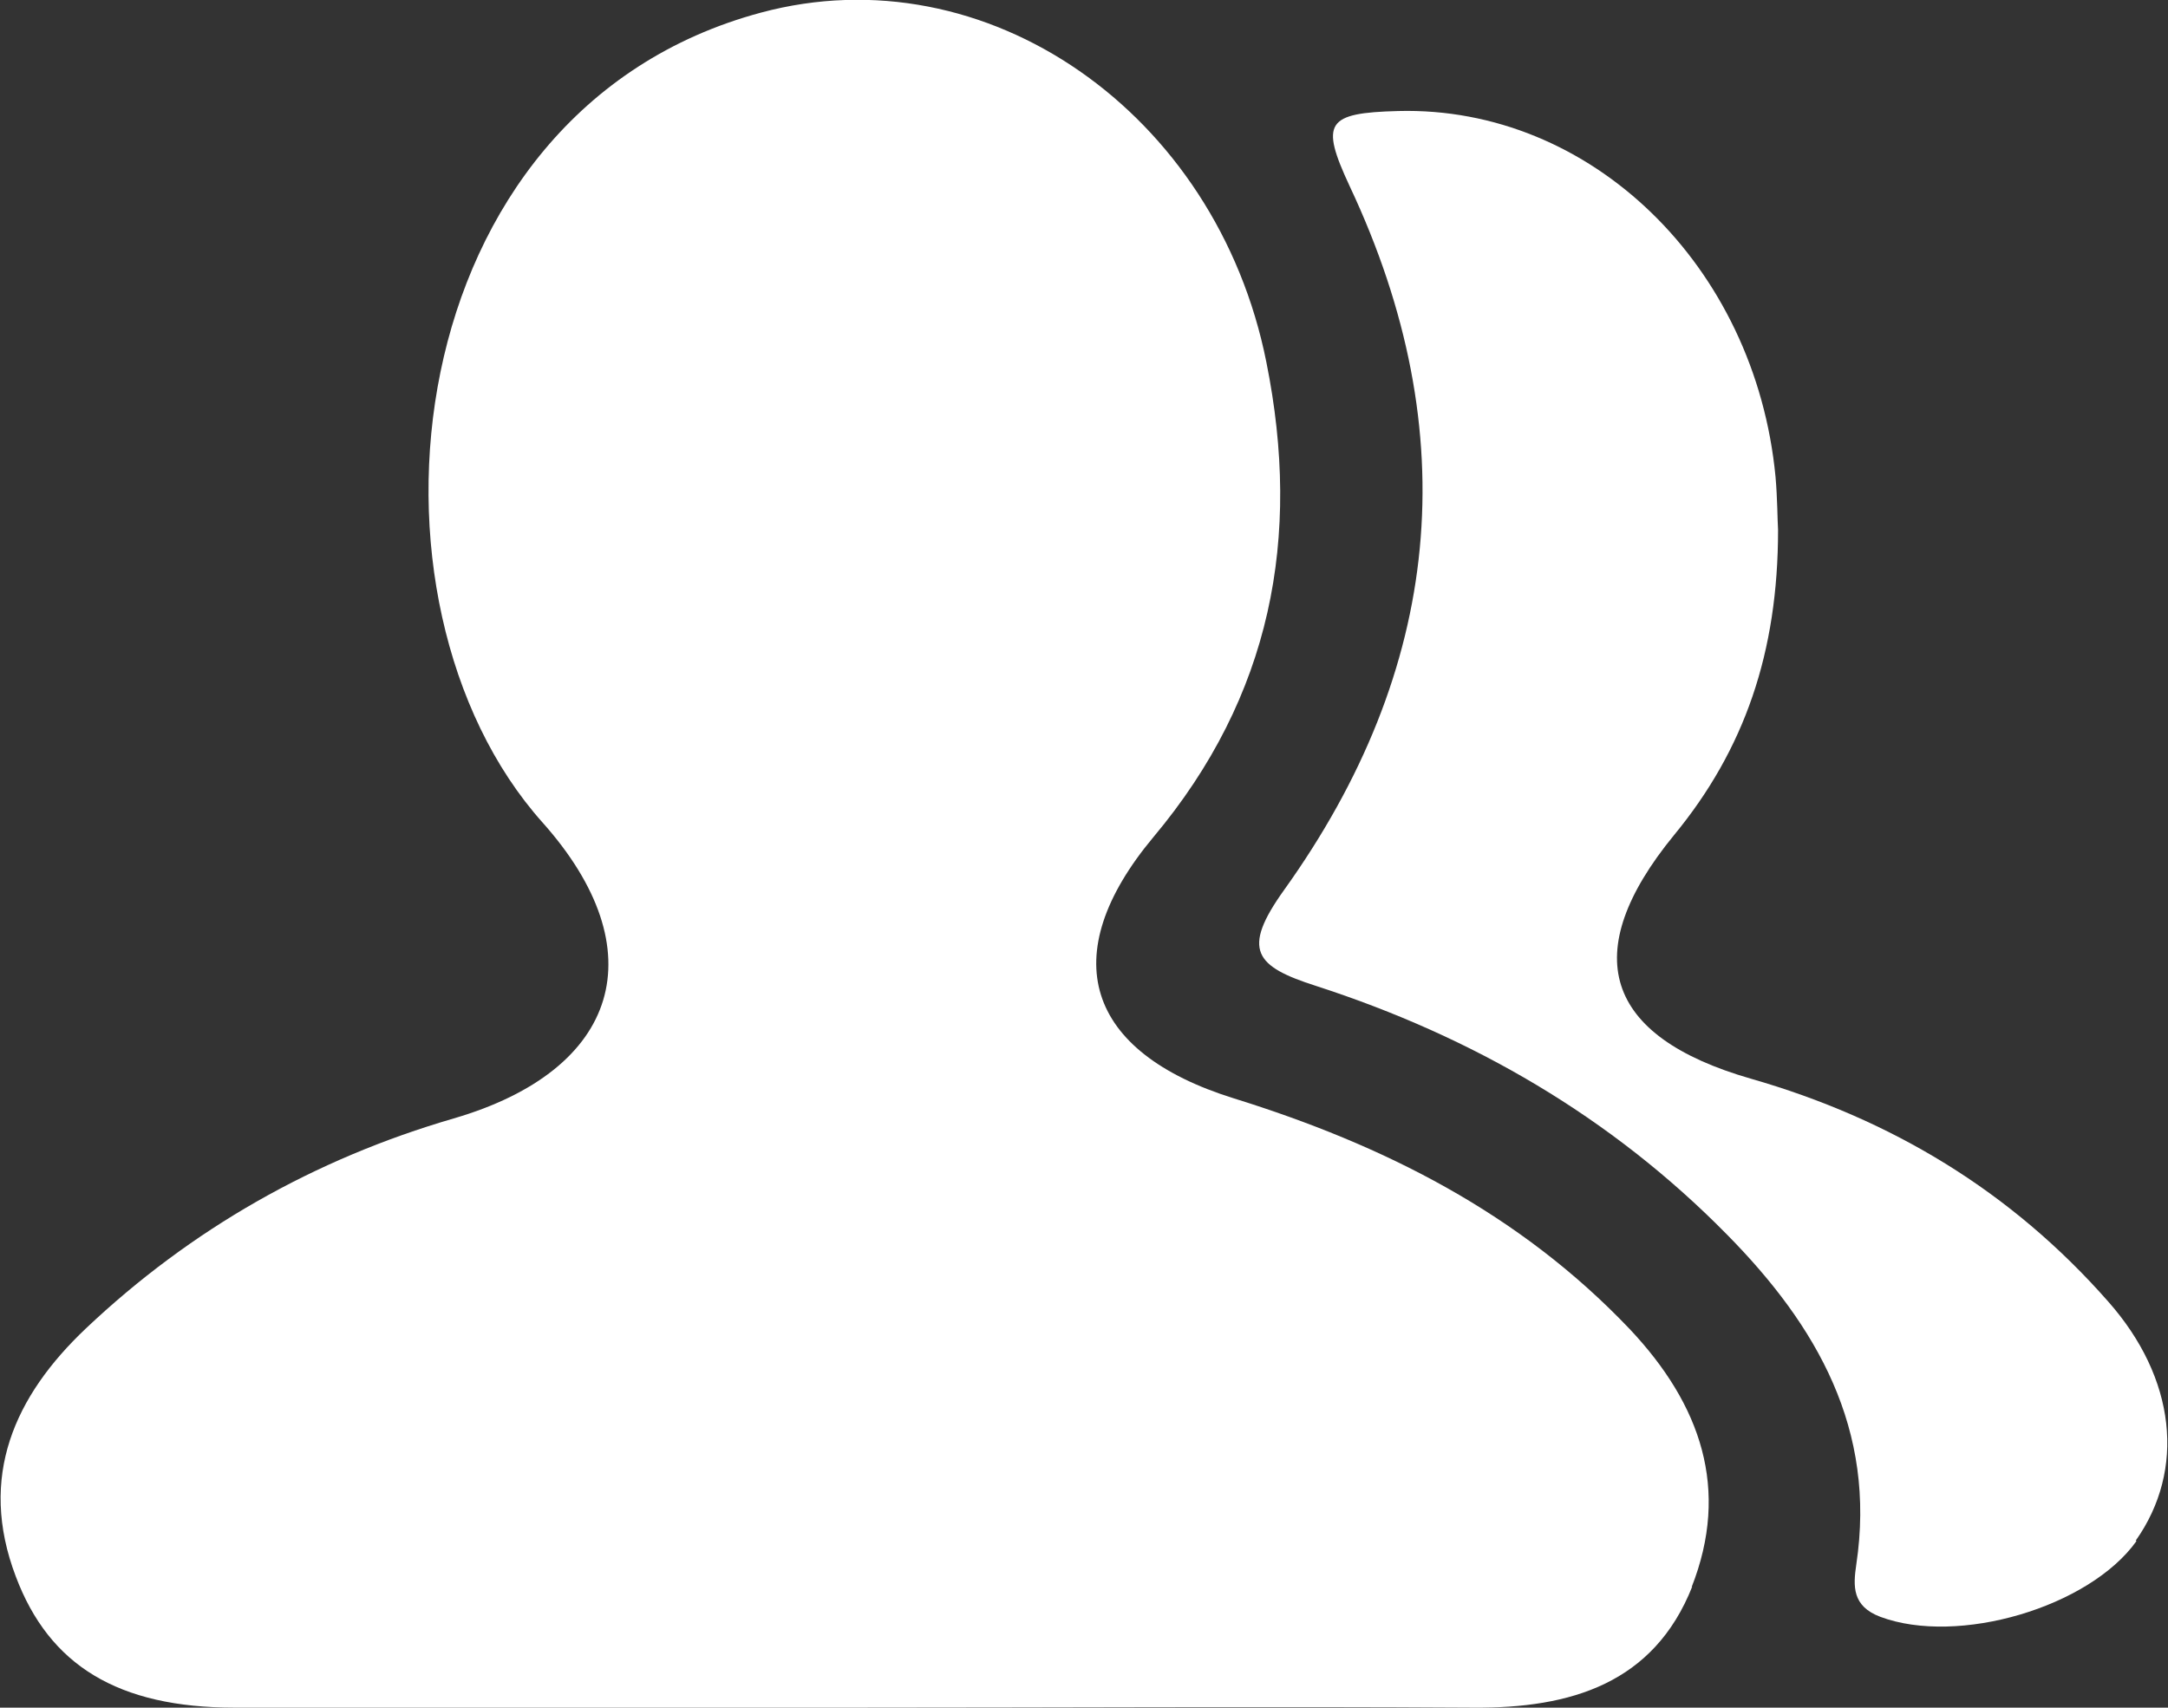
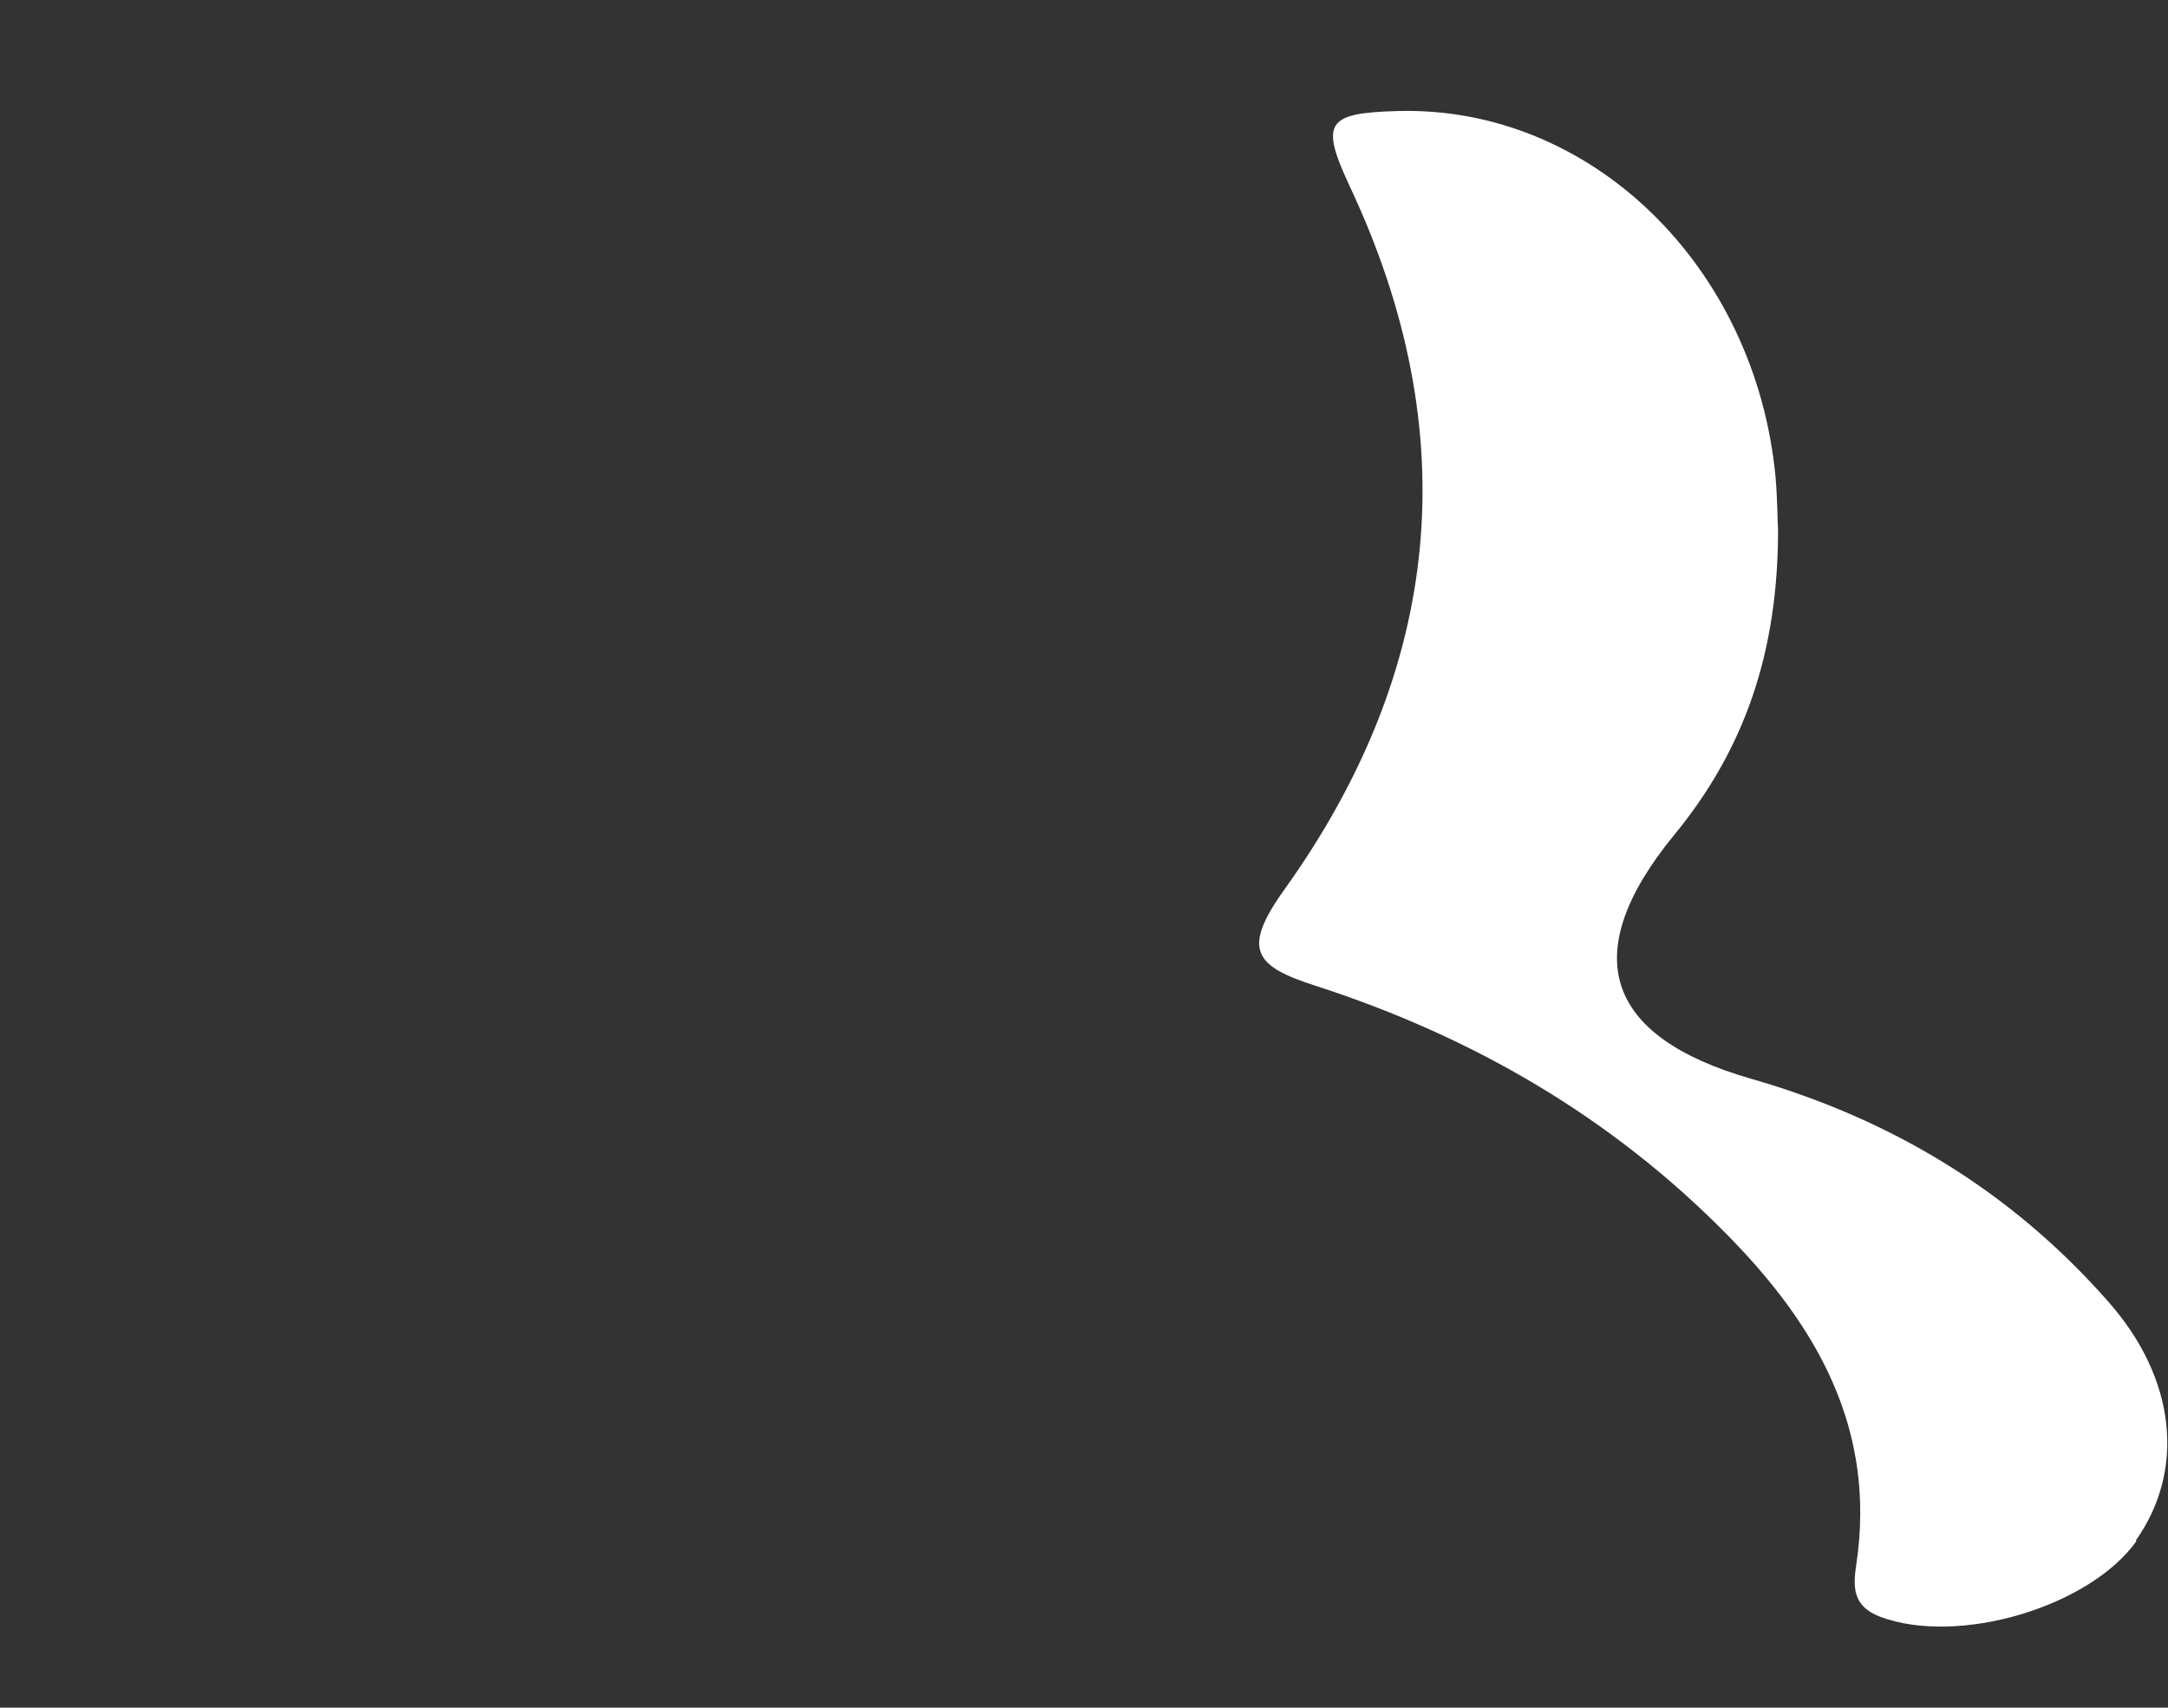
<svg xmlns="http://www.w3.org/2000/svg" id="_图层_2" data-name="图层 2" viewBox="0 0 34.36 27.07">
  <rect x="0" y="0" width="34.36" height="27.07" fill="#333333" stroke="none" />
  <defs>
    <style>
      .cls-1 {
        fill: #fff;
        stroke-width: 0px;
      }
    </style>
  </defs>
  <g id="_图层_1-2" data-name="图层 1">
    <g>
      <path class="cls-1" d="m33.86,24.43c-.75,1.05-2.83,1.66-4.06,1.2-.45-.17-.43-.49-.38-.83.32-2.14-.62-3.78-2.05-5.23-1.84-1.87-4.04-3.14-6.51-3.94-.97-.31-1.19-.57-.51-1.52,2.5-3.49,2.89-7.23,1.04-11.16-.47-1.01-.37-1.16.77-1.19,3.05-.08,5.66,2.45,5.98,5.8.03.34.03.69.04.84,0,1.94-.53,3.48-1.65,4.84-1.53,1.87-1.11,3.19,1.22,3.86,2.23.64,4.13,1.79,5.66,3.53,1.08,1.22,1.23,2.67.44,3.79Z" />
-       <path class="cls-1" d="m26.82,25.15c-.61,1.54-1.93,1.93-3.46,1.92-3.29-.02-6.59,0-9.88,0s-6.51,0-9.76,0c-1.85,0-2.94-.67-3.47-2.08-.6-1.58-.02-2.86,1.11-3.93,1.67-1.58,3.63-2.69,5.83-3.33,2.64-.77,3.21-2.67,1.41-4.69C5.48,9.55,6.25,1.76,12.06.2c3.57-.96,7.22,1.58,8.01,5.54.56,2.78.08,5.3-1.79,7.53-1.57,1.88-1.07,3.41,1.27,4.14,2.38.74,4.53,1.82,6.28,3.66,1.13,1.2,1.59,2.54.98,4.09Z" />
    </g>
  </g>
</svg>